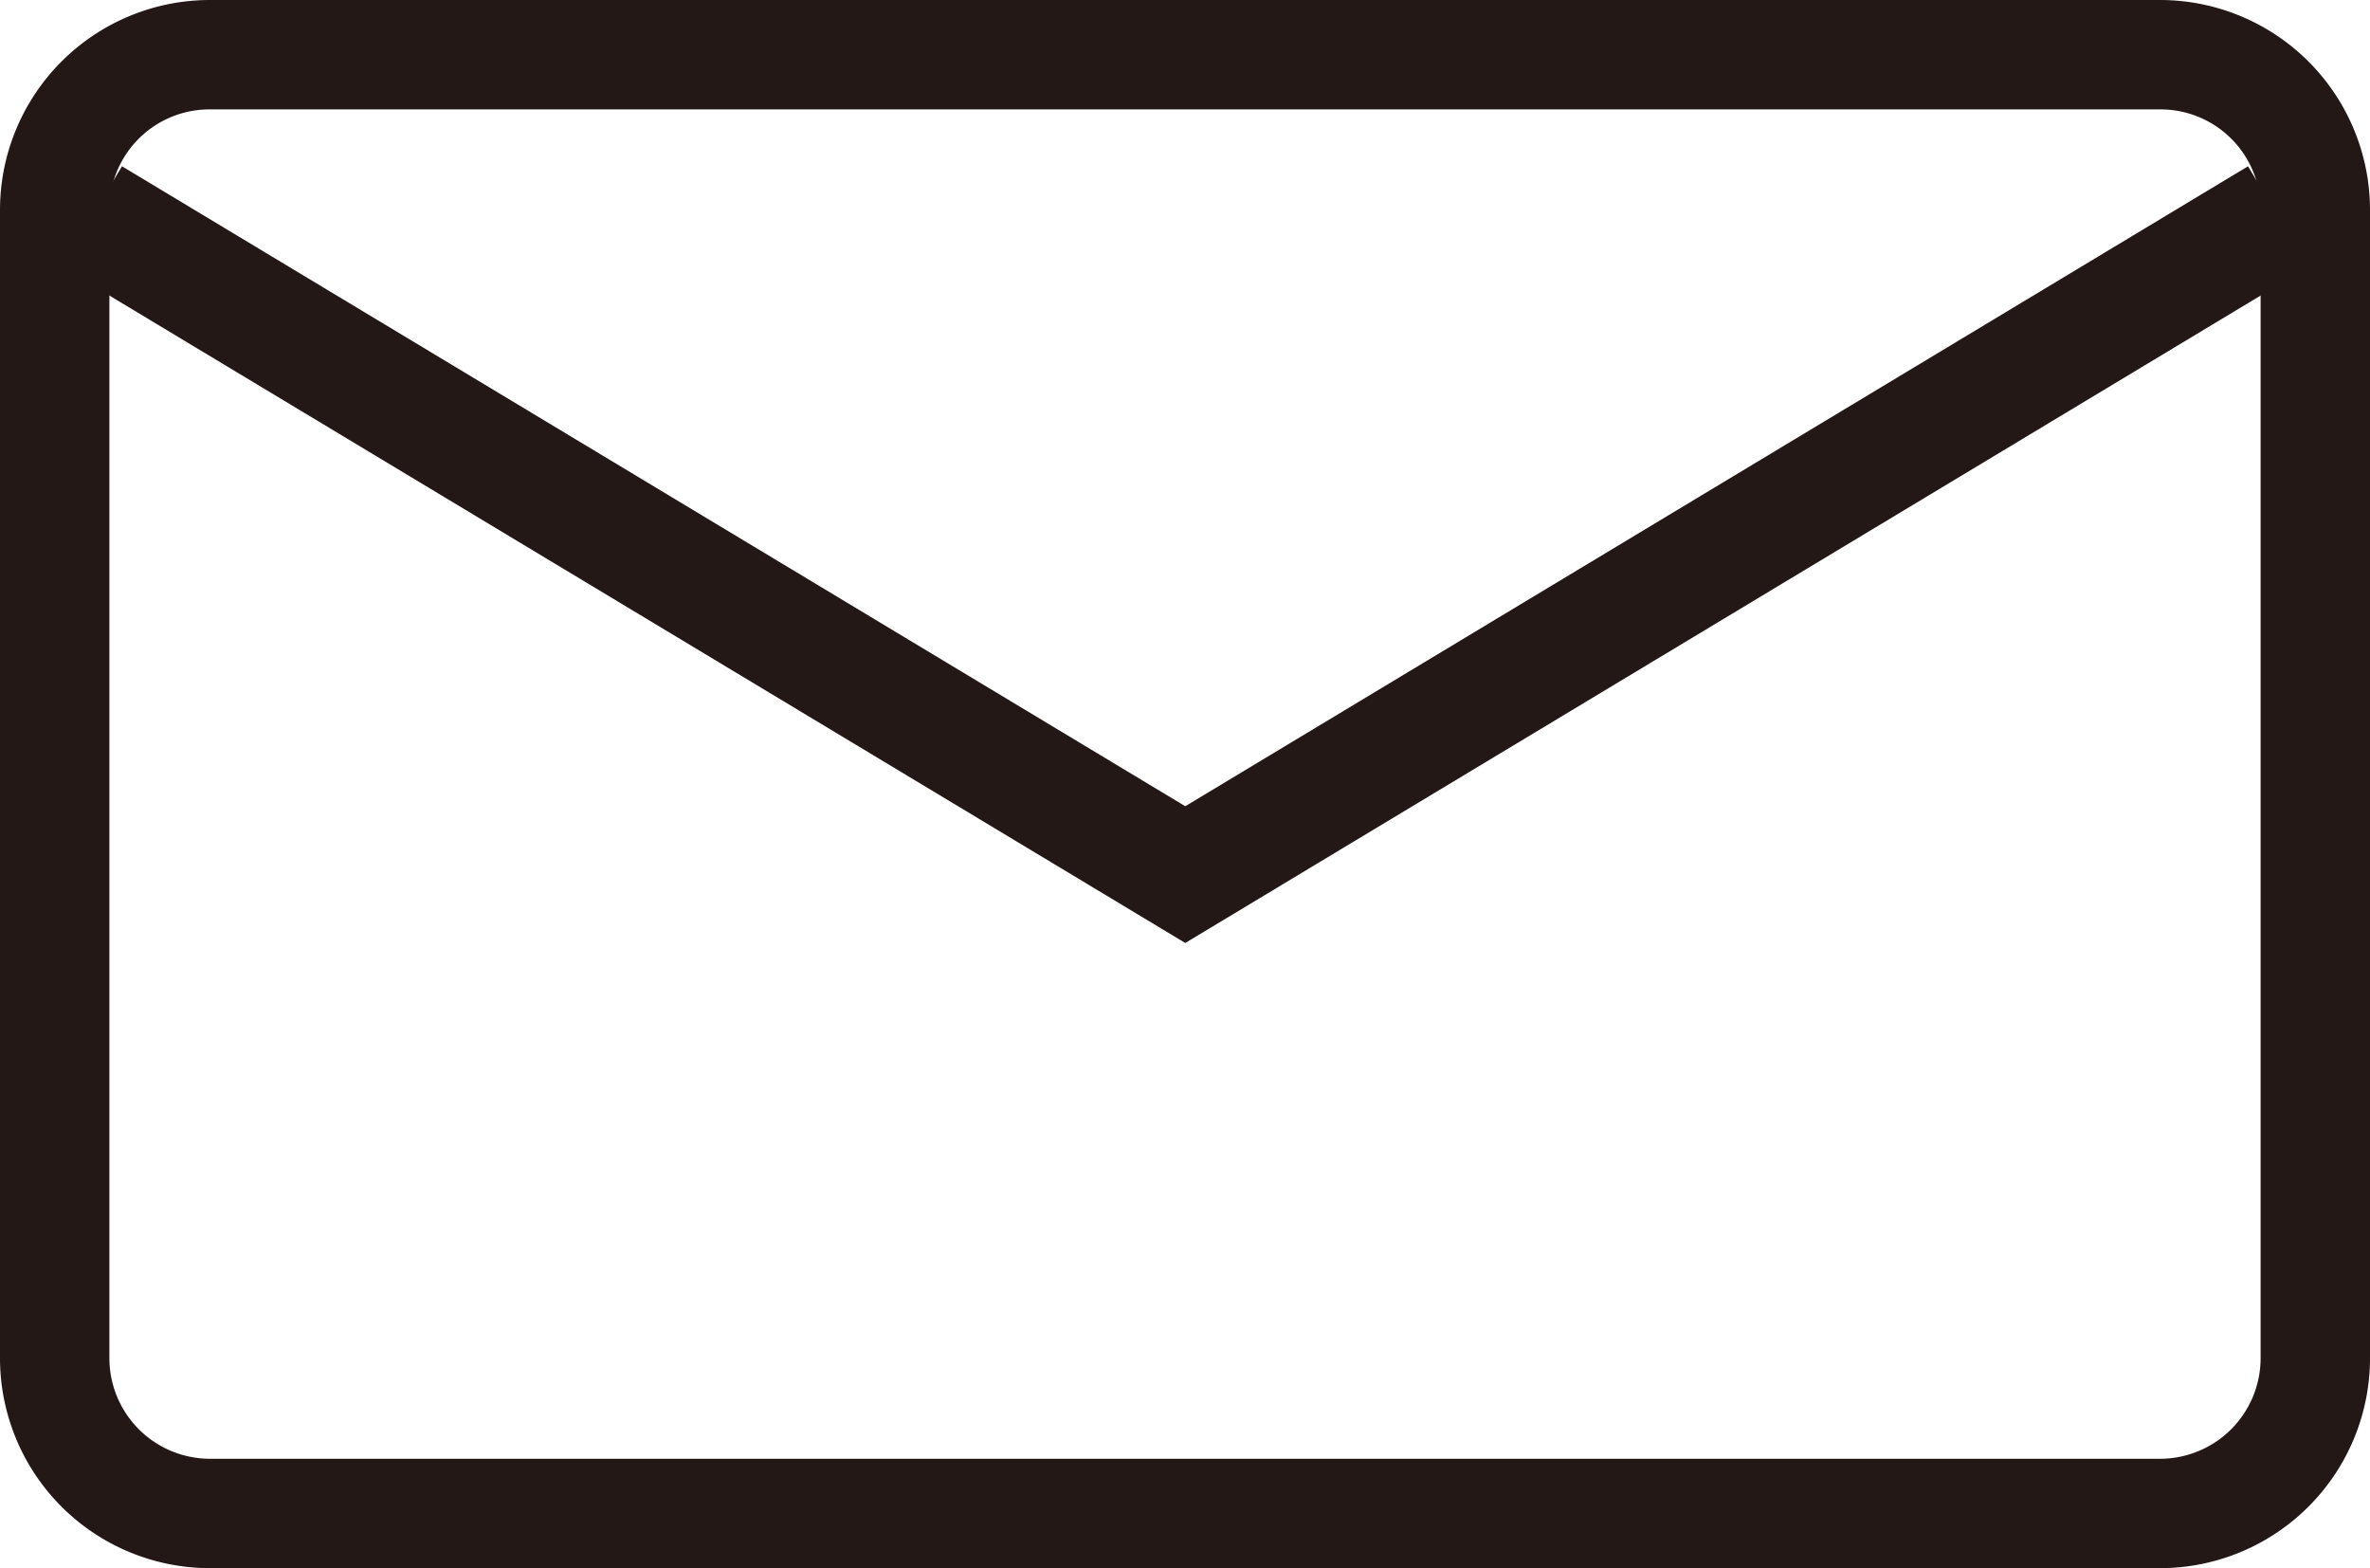
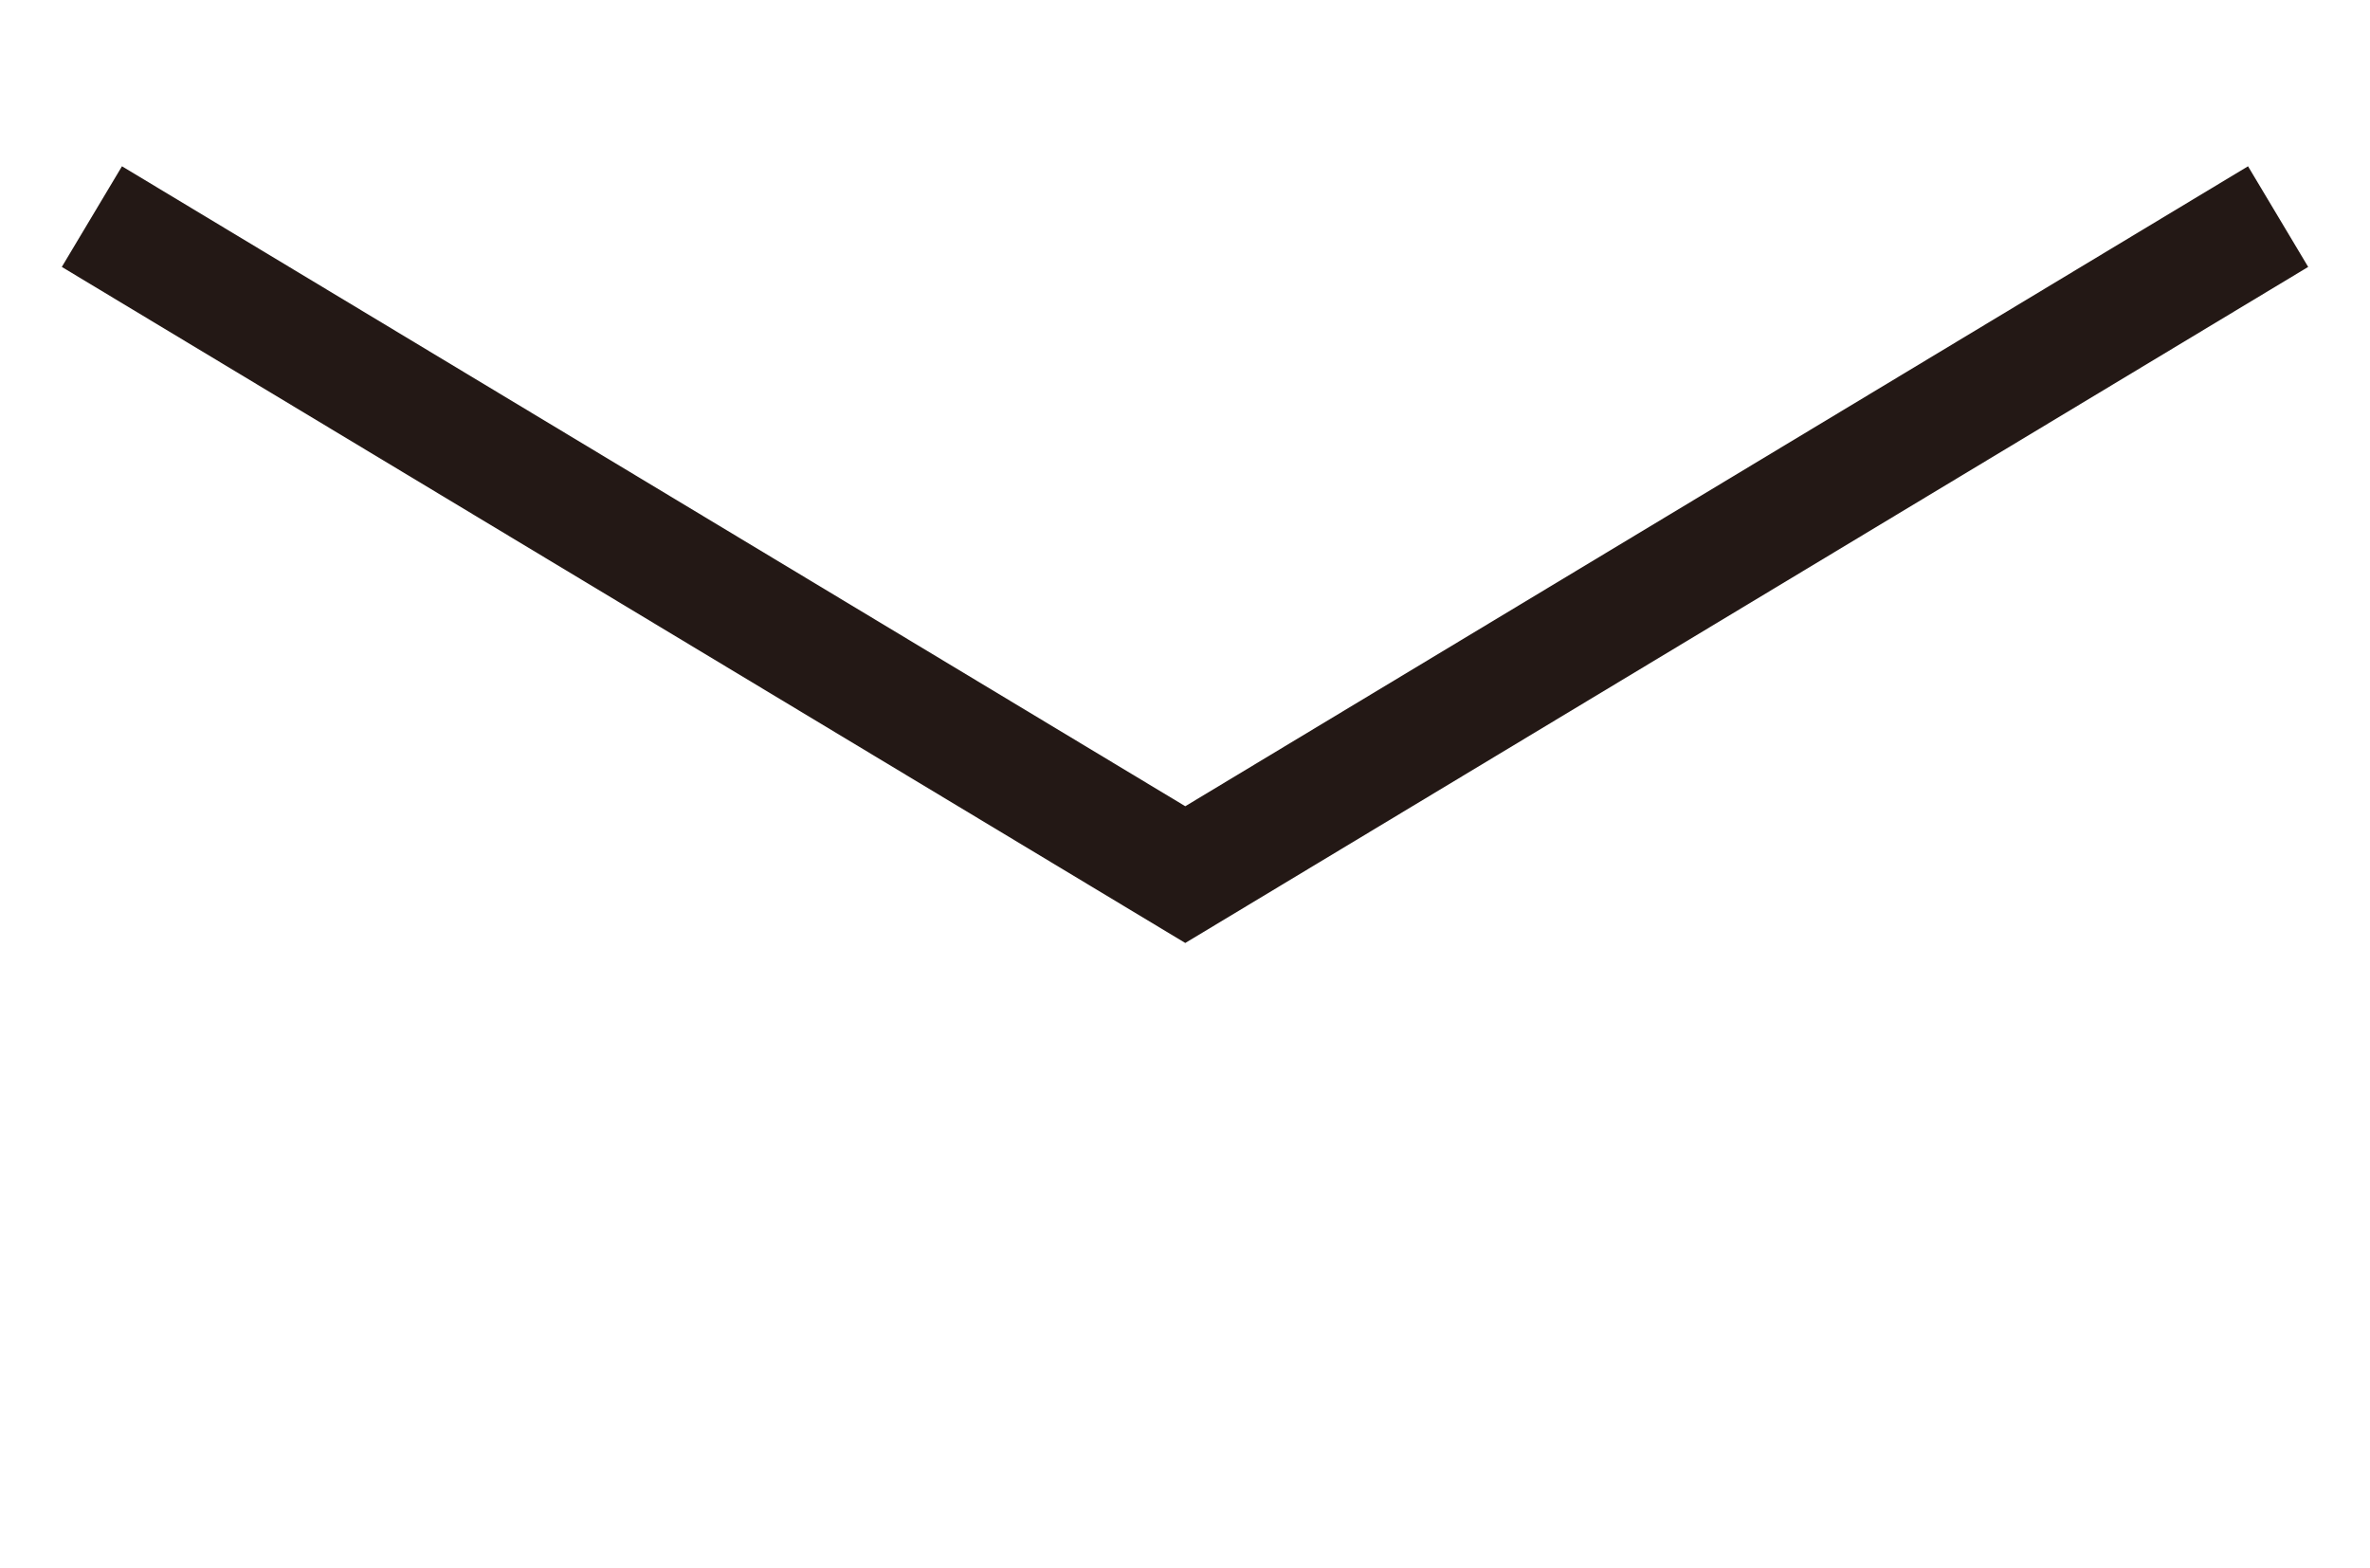
<svg xmlns="http://www.w3.org/2000/svg" viewBox="0 0 43.33 28.67">
  <defs>
    <style>.cls-1{fill:#231815;}</style>
  </defs>
  <g id="レイヤー_2" data-name="レイヤー 2">
    <g id="レイヤー_1-2" data-name="レイヤー 1">
-       <path class="cls-1" d="M39.5,28.67H3.83A3.84,3.84,0,0,1,0,24.83v-21A3.84,3.84,0,0,1,3.83,0H39.5a3.84,3.84,0,0,1,3.83,3.83v21A3.84,3.84,0,0,1,39.5,28.67ZM3.83,2A1.83,1.83,0,0,0,2,3.83v21a1.84,1.84,0,0,0,1.83,1.84H39.5a1.84,1.84,0,0,0,1.83-1.84v-21A1.83,1.83,0,0,0,39.5,2Z" />
      <polygon class="cls-1" points="21.67 17.24 1.13 4.88 2.23 3.04 21.67 14.74 41.1 3.04 42.2 4.88 21.67 17.24" />
    </g>
  </g>
</svg>